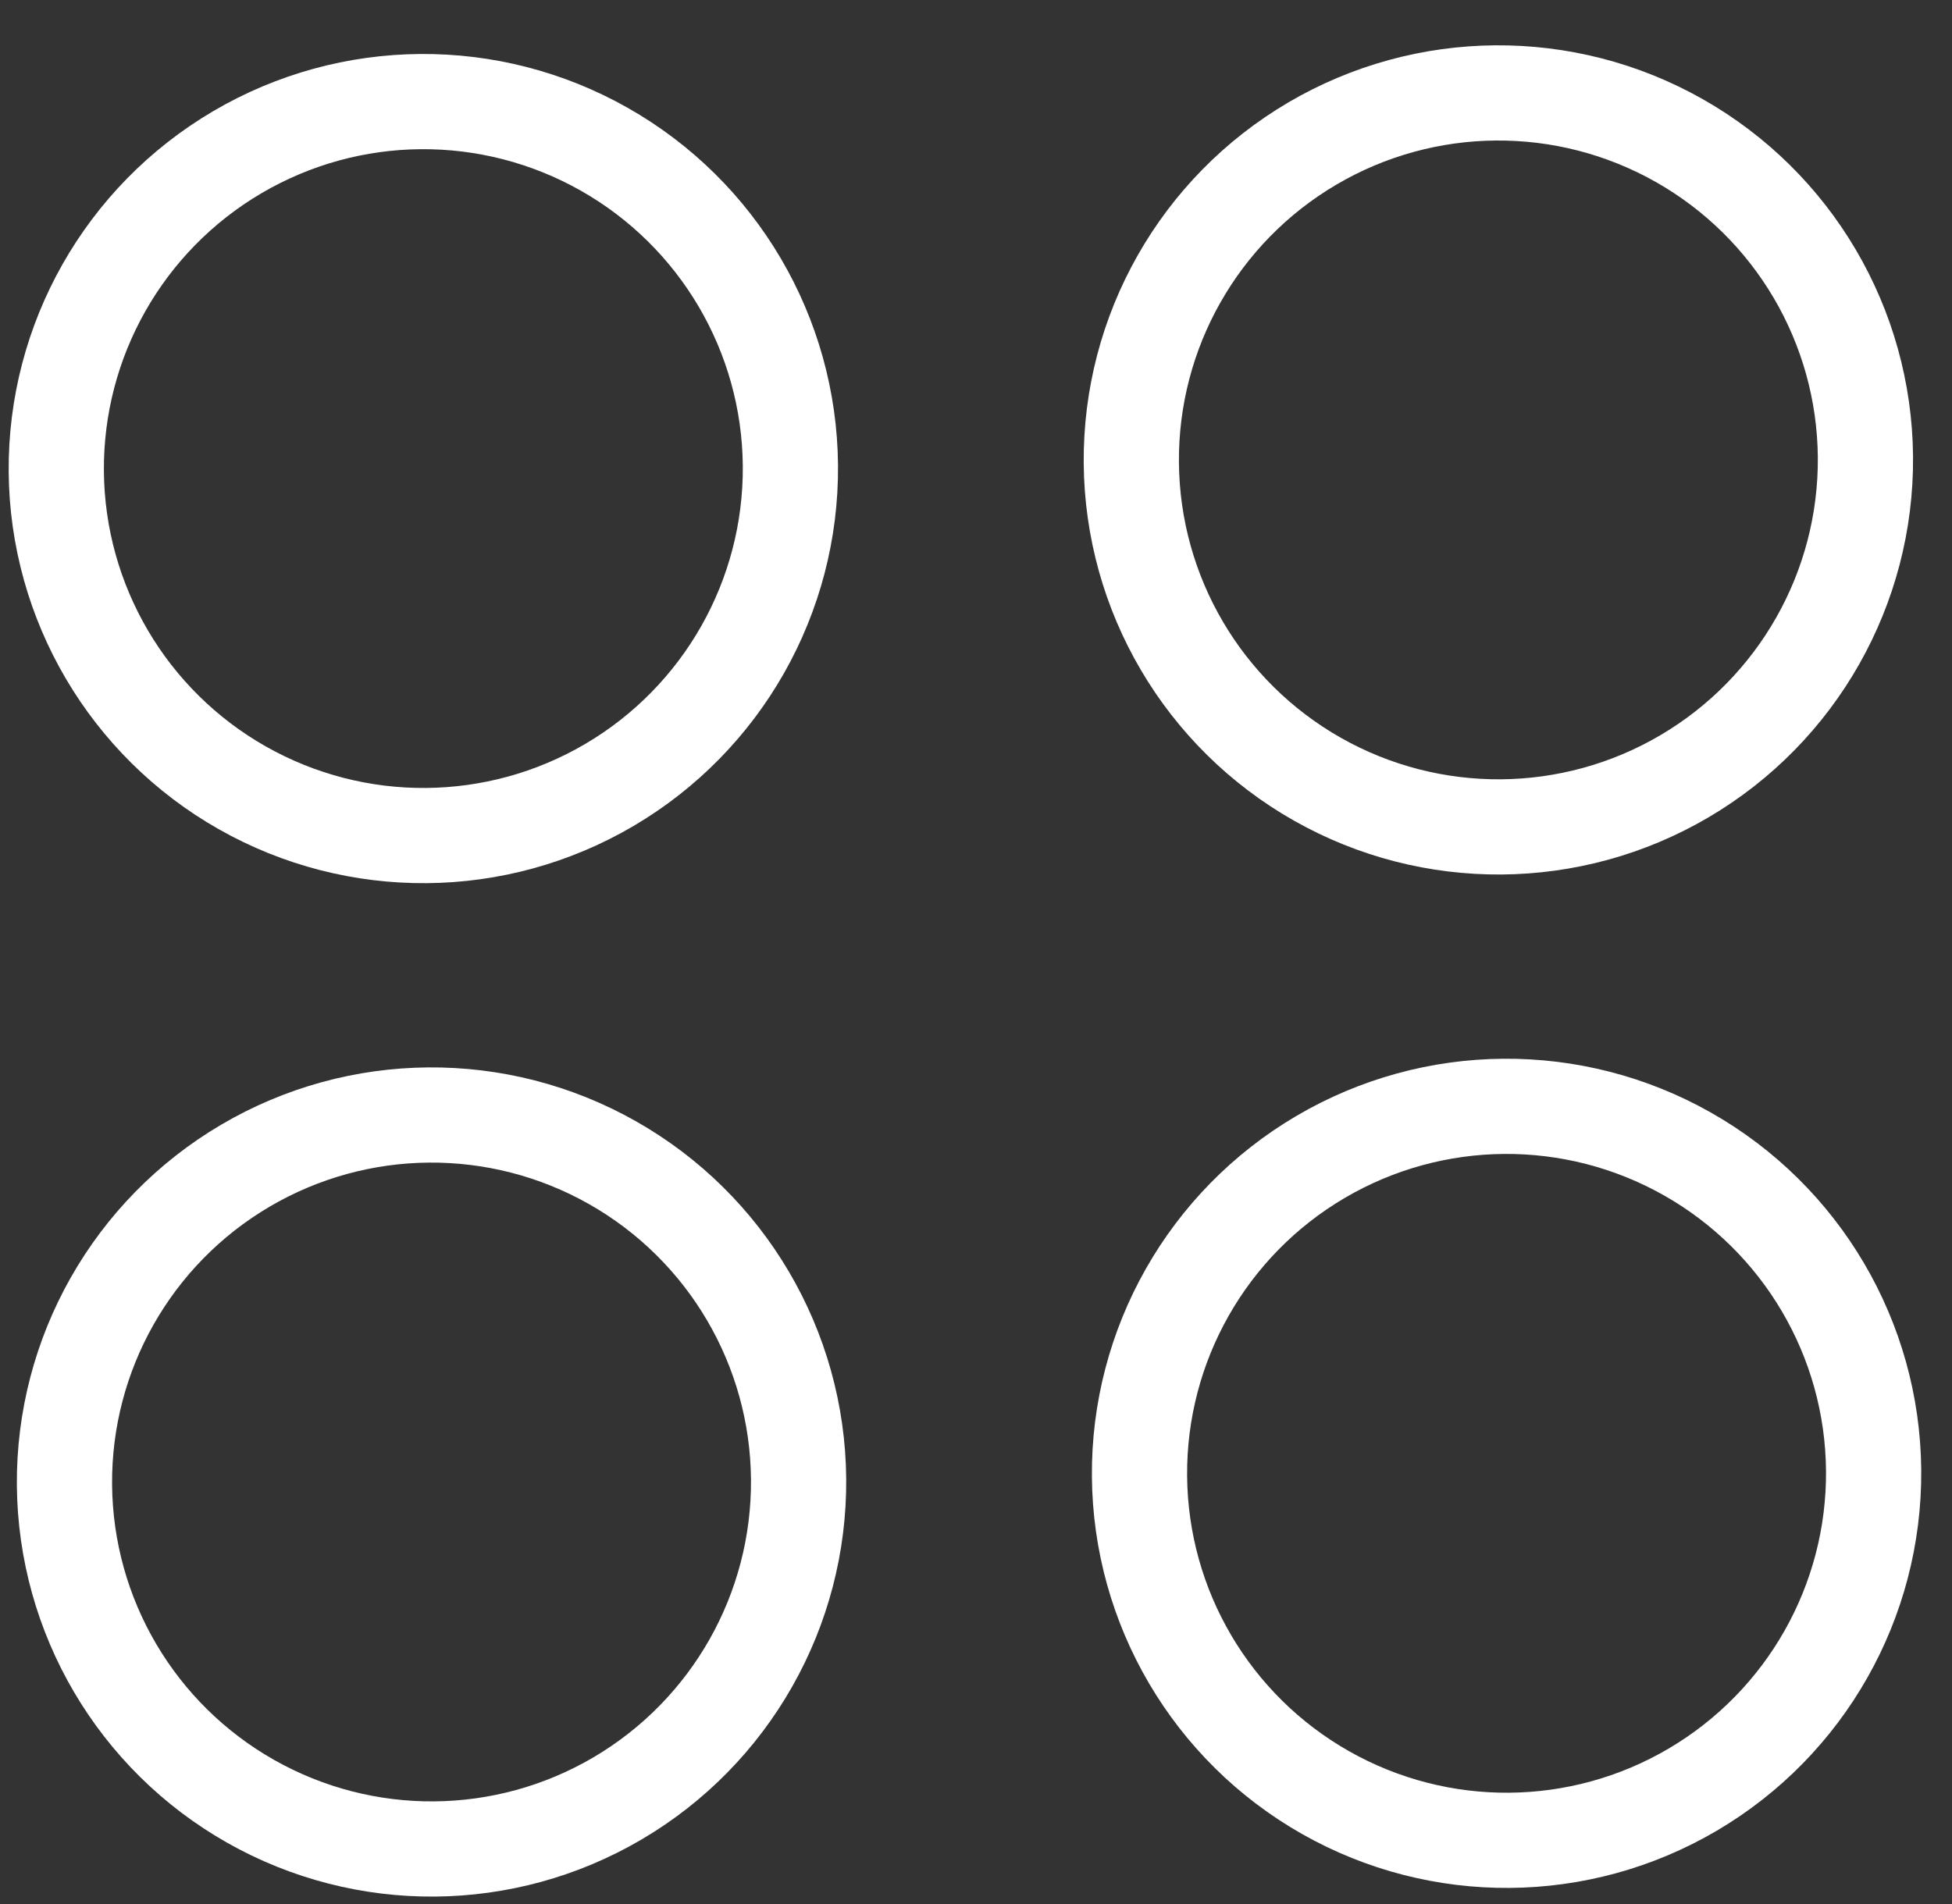
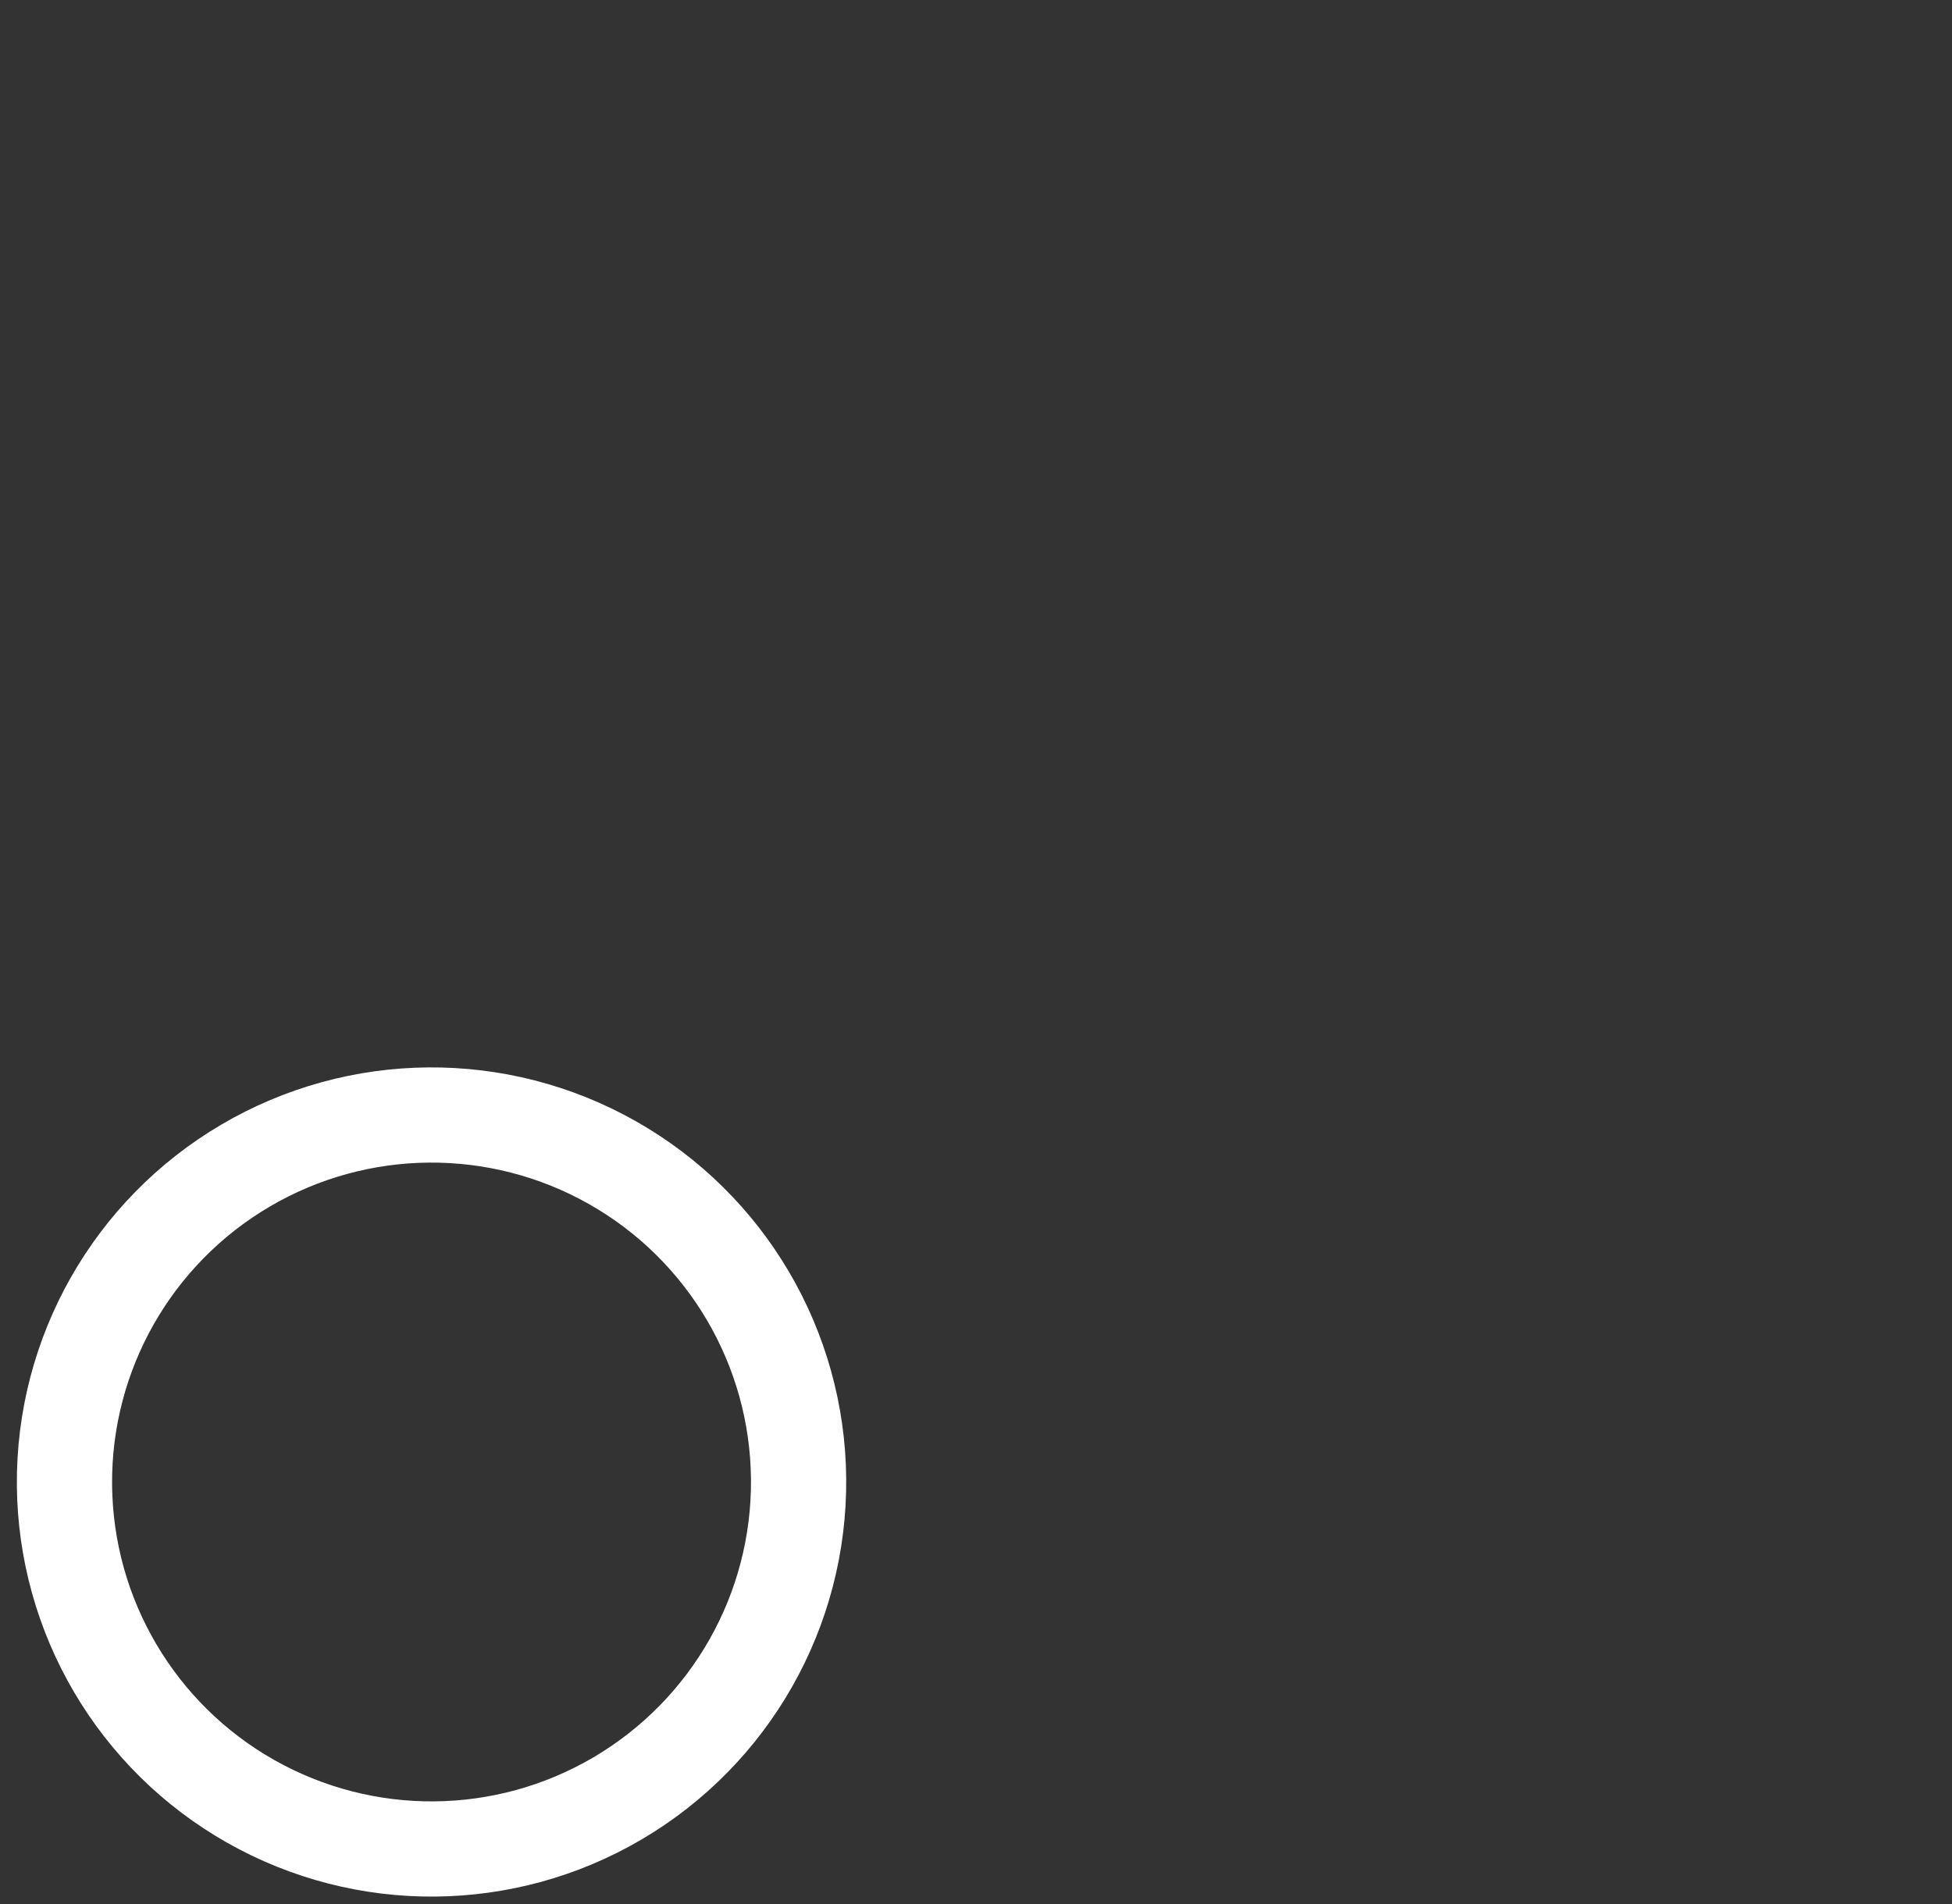
<svg xmlns="http://www.w3.org/2000/svg" width="41" height="40" viewBox="0 0 41 40" fill="none">
  <rect x="0" y="0" width="41" height="40" fill="#333333" stroke="none" />
-   <circle cx="8.892" cy="9.844" r="7.71" transform="rotate(-0.463 8.892 9.844)" stroke="white" stroke-width="2" />
  <circle cx="9.064" cy="31.134" r="7.71" transform="rotate(-0.463 9.064 31.134)" stroke="white" stroke-width="2" />
-   <circle cx="31.644" cy="30.952" r="7.71" transform="rotate(-0.463 31.644 30.952)" stroke="white" stroke-width="2" />
-   <circle cx="31.472" cy="9.662" r="7.71" transform="rotate(-0.463 31.472 9.662)" stroke="white" stroke-width="2" />
</svg>